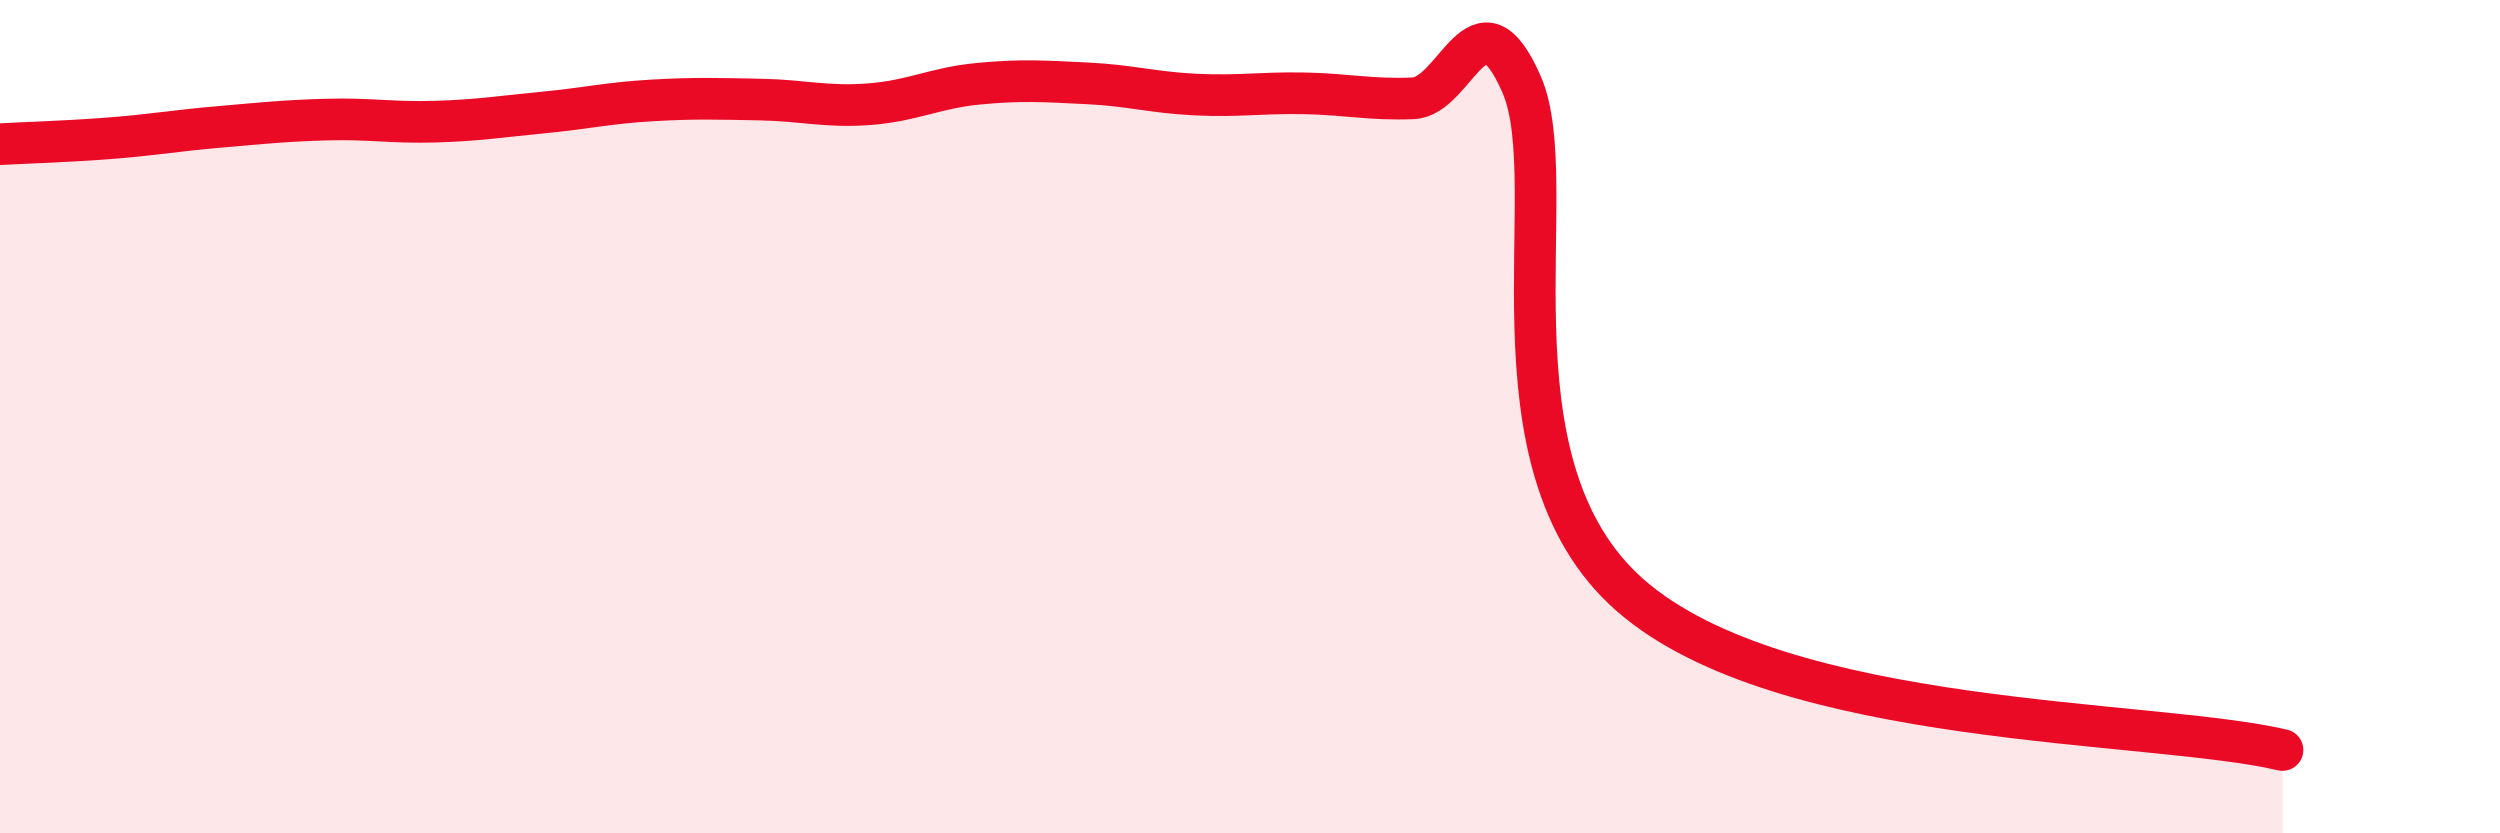
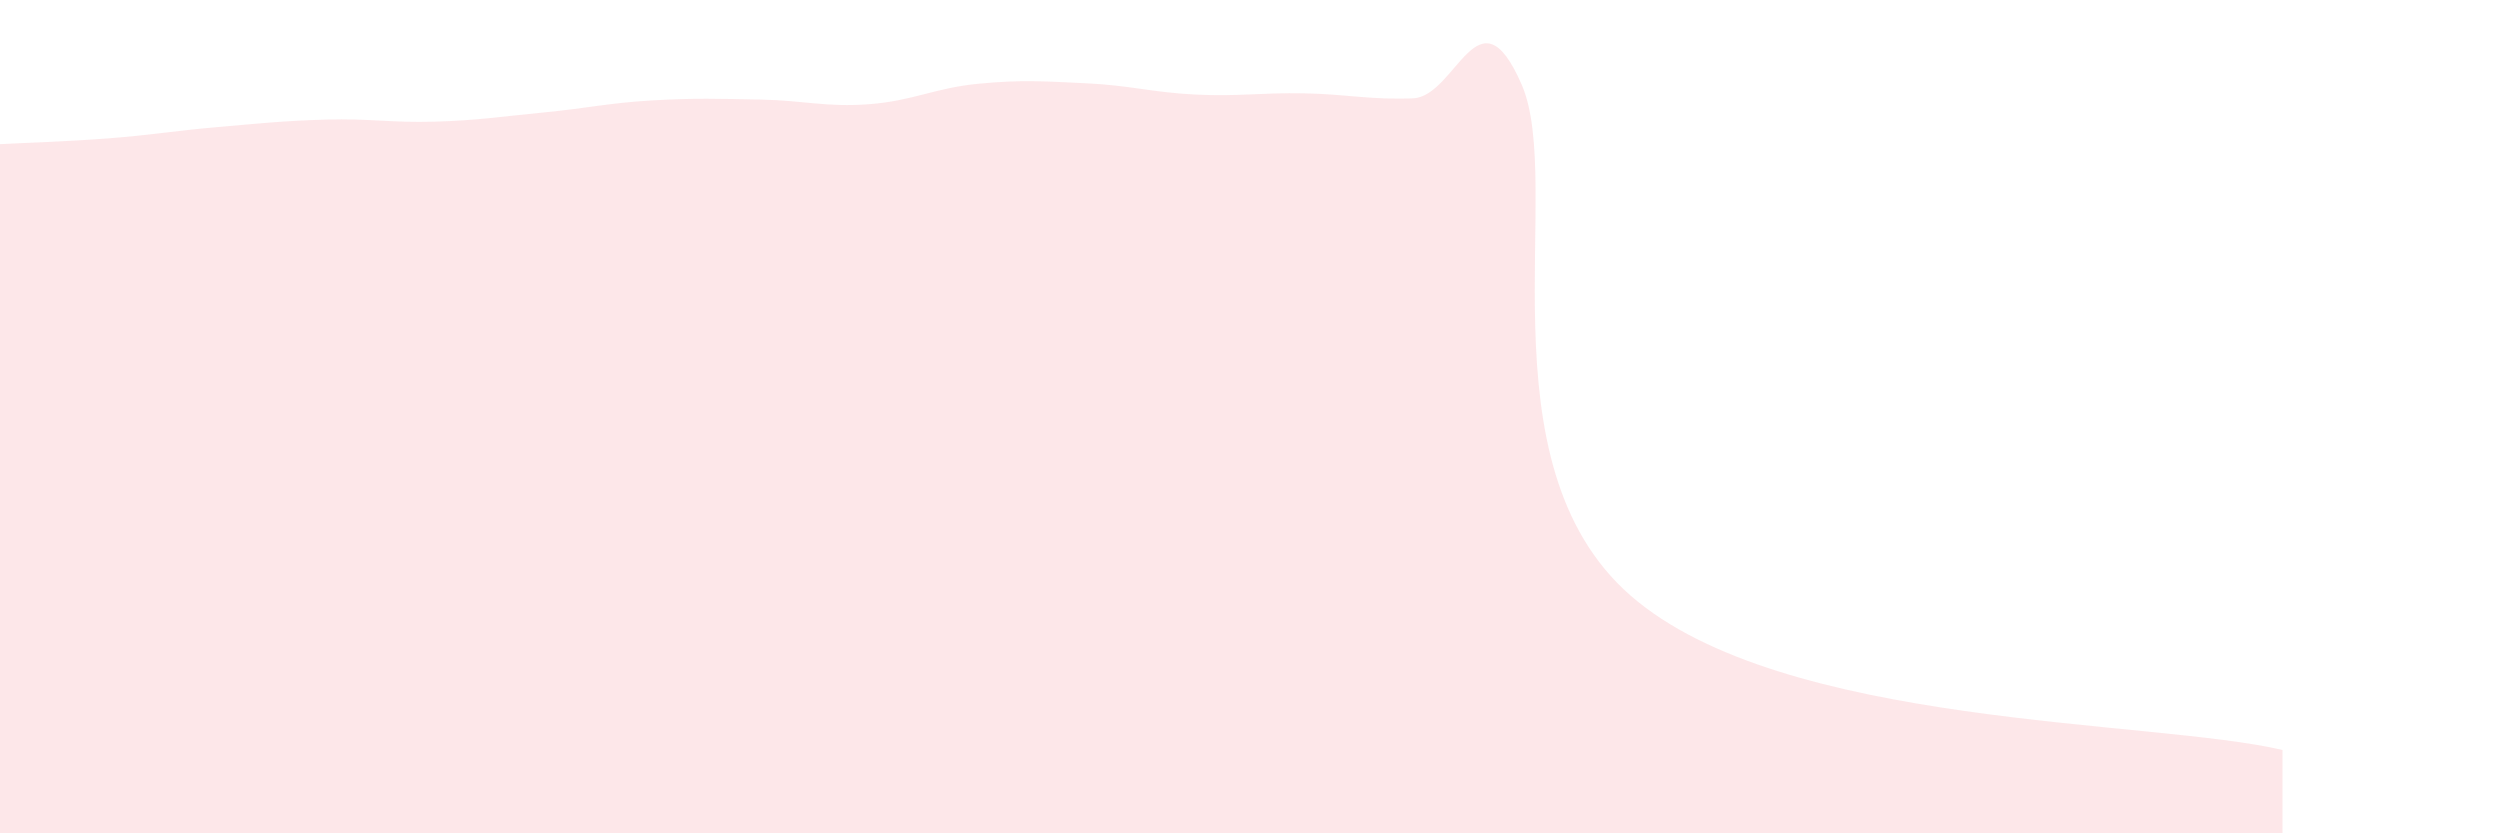
<svg xmlns="http://www.w3.org/2000/svg" width="60" height="20" viewBox="0 0 60 20">
  <path d="M 0,3.46 C 0.52,3.43 1.57,3.4 2.61,3.32 C 3.65,3.24 4.18,3.14 5.22,3.05 C 6.26,2.96 6.79,2.9 7.83,2.87 C 8.87,2.84 9.39,2.95 10.43,2.92 C 11.47,2.89 12,2.8 13.04,2.7 C 14.08,2.6 14.61,2.47 15.65,2.41 C 16.69,2.35 17.22,2.37 18.26,2.39 C 19.3,2.41 19.83,2.58 20.87,2.5 C 21.91,2.42 22.44,2.11 23.48,2.01 C 24.52,1.91 25.05,1.95 26.09,2 C 27.13,2.05 27.66,2.22 28.7,2.27 C 29.74,2.32 30.26,2.22 31.3,2.24 C 32.34,2.26 32.87,2.4 33.91,2.36 C 34.95,2.32 35.48,-0.36 36.52,2.03 C 37.56,4.42 35.48,11.1 39.13,14.29 C 42.78,17.48 51.65,17.26 54.78,18L54.78 20L0 20Z" fill="#EB0A25" opacity="0.1" stroke-linecap="round" stroke-linejoin="round" />
-   <path d="M 0,3.46 C 0.52,3.43 1.57,3.4 2.61,3.32 C 3.65,3.24 4.18,3.14 5.22,3.05 C 6.26,2.96 6.79,2.9 7.83,2.87 C 8.87,2.84 9.39,2.95 10.43,2.92 C 11.47,2.89 12,2.8 13.04,2.7 C 14.08,2.6 14.61,2.47 15.65,2.41 C 16.69,2.35 17.22,2.37 18.26,2.39 C 19.3,2.41 19.83,2.58 20.87,2.5 C 21.91,2.42 22.44,2.11 23.48,2.01 C 24.52,1.91 25.05,1.95 26.09,2 C 27.13,2.05 27.66,2.22 28.7,2.27 C 29.74,2.32 30.26,2.22 31.3,2.24 C 32.34,2.26 32.87,2.4 33.91,2.36 C 34.95,2.32 35.48,-0.36 36.52,2.03 C 37.56,4.42 35.48,11.1 39.13,14.29 C 42.78,17.48 51.65,17.26 54.78,18" stroke="#EB0A25" stroke-width="1" fill="none" stroke-linecap="round" stroke-linejoin="round" />
</svg>